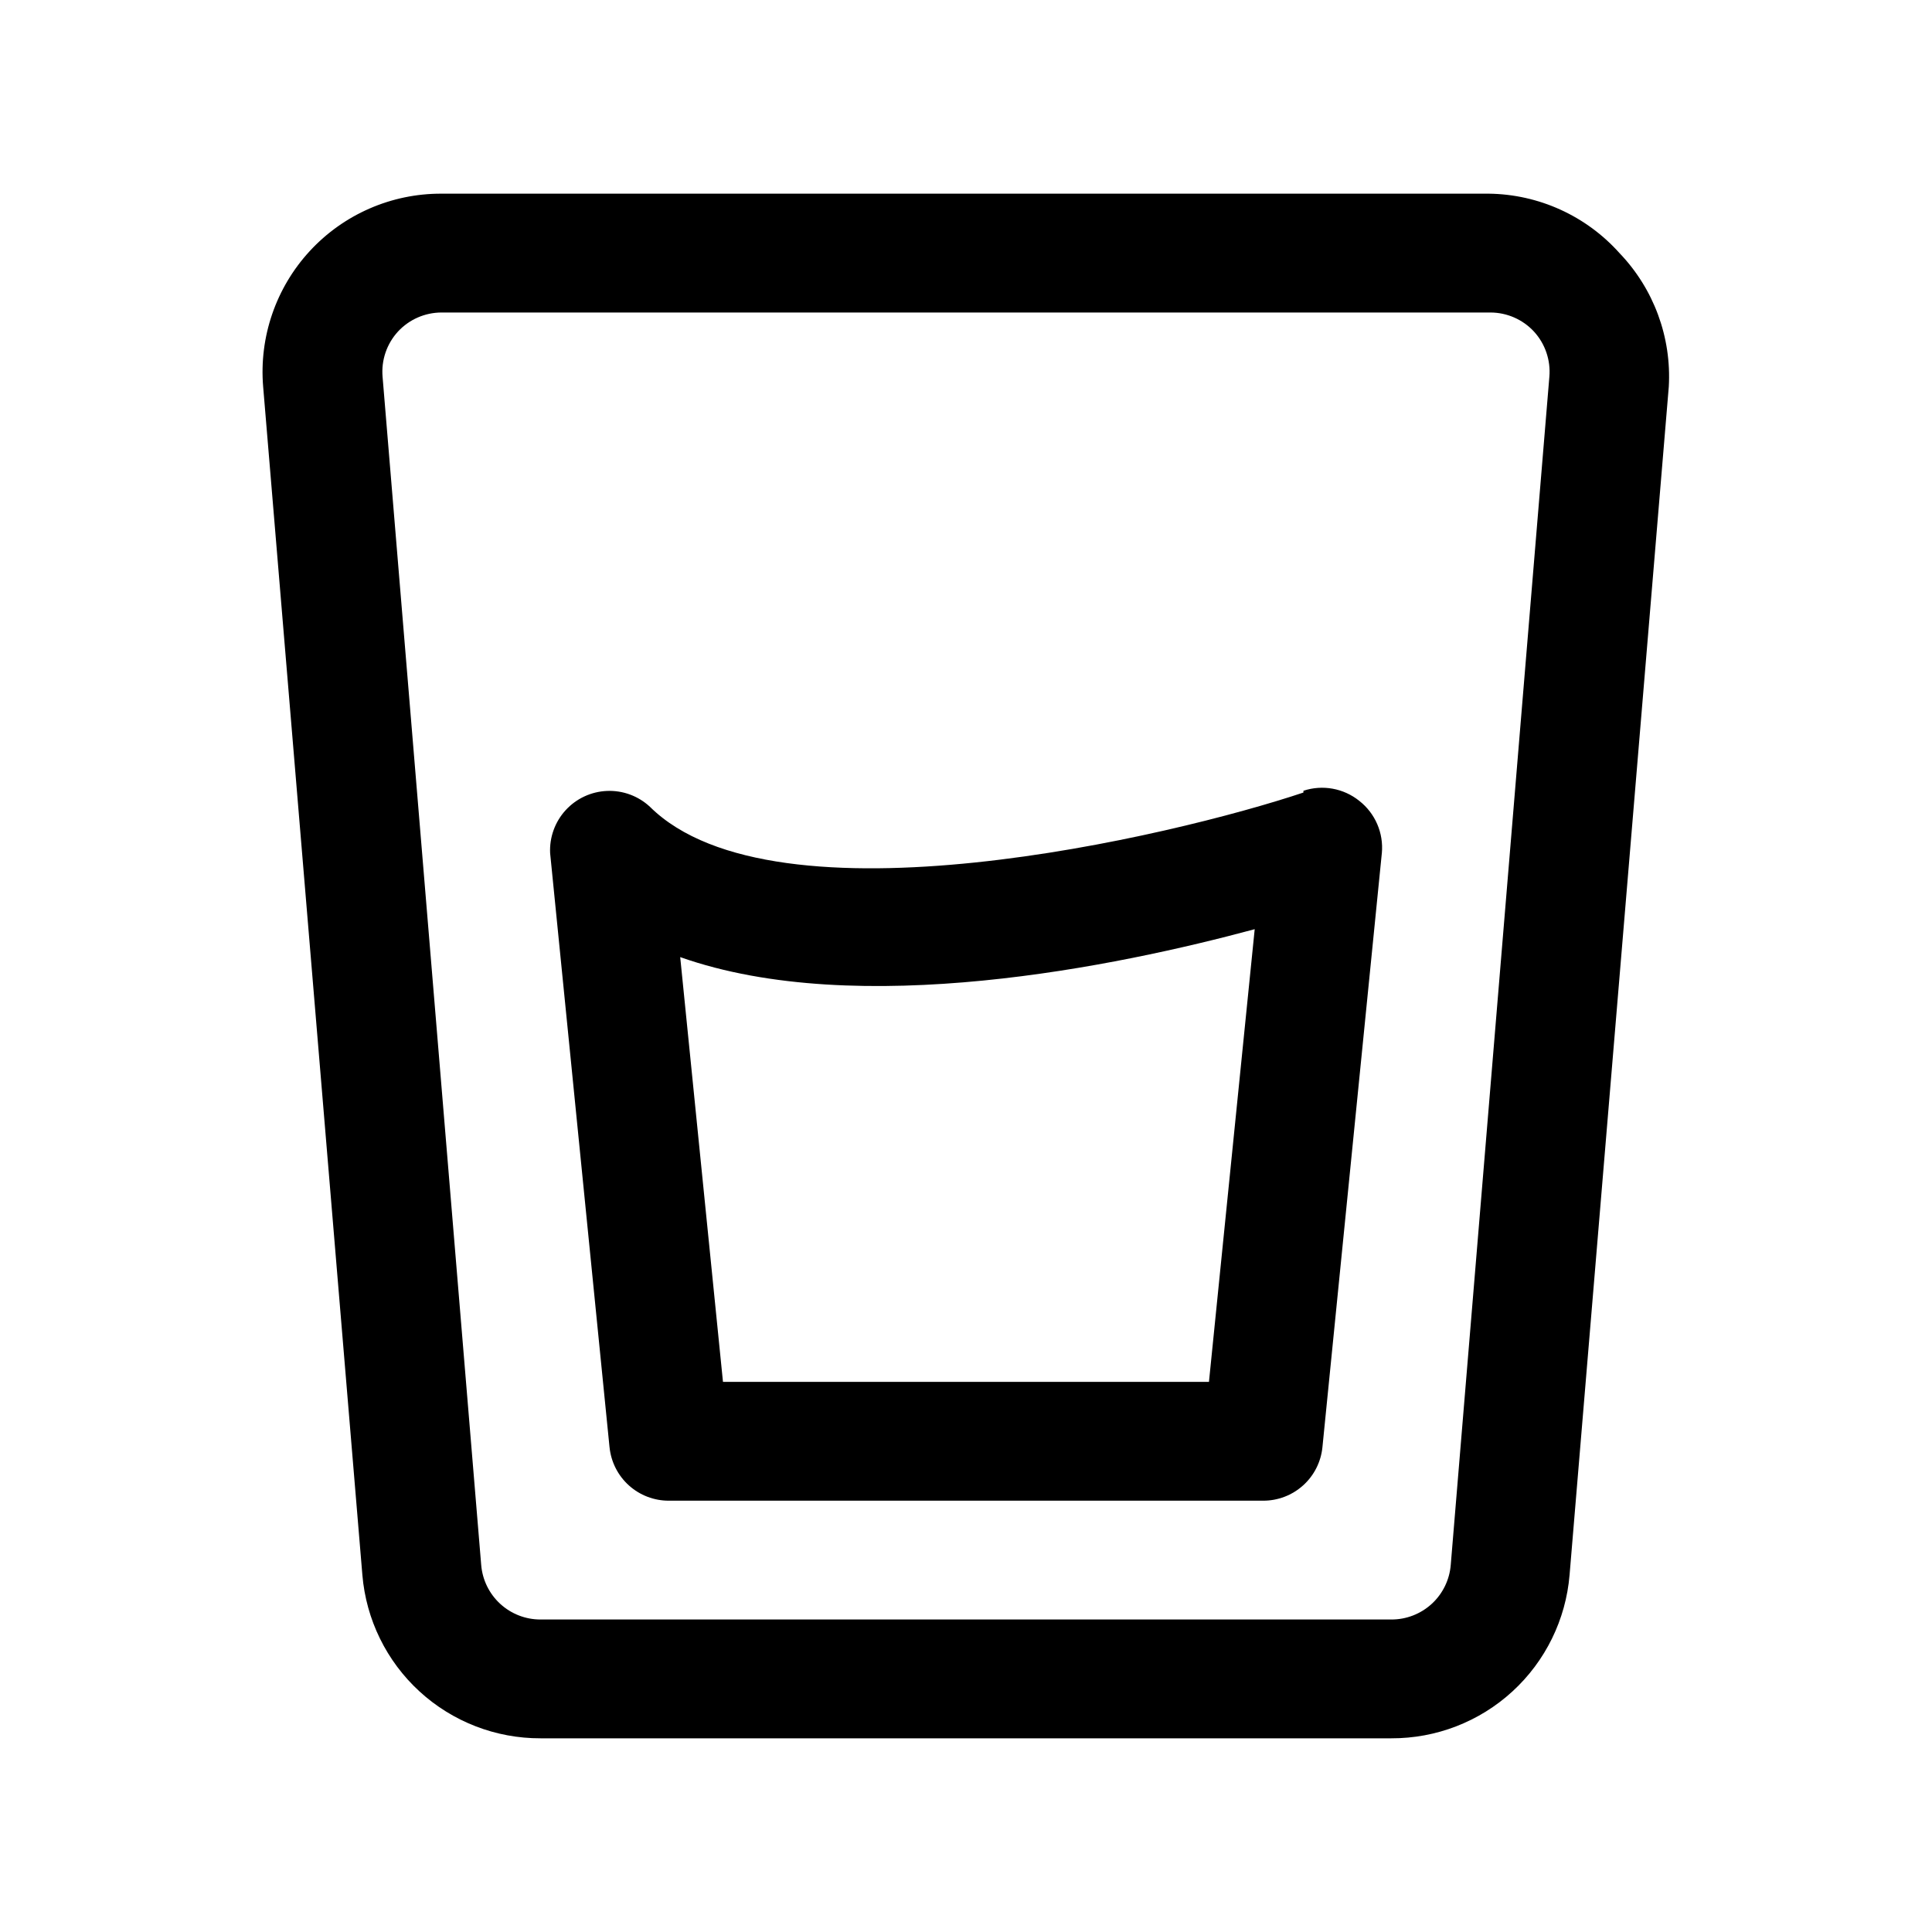
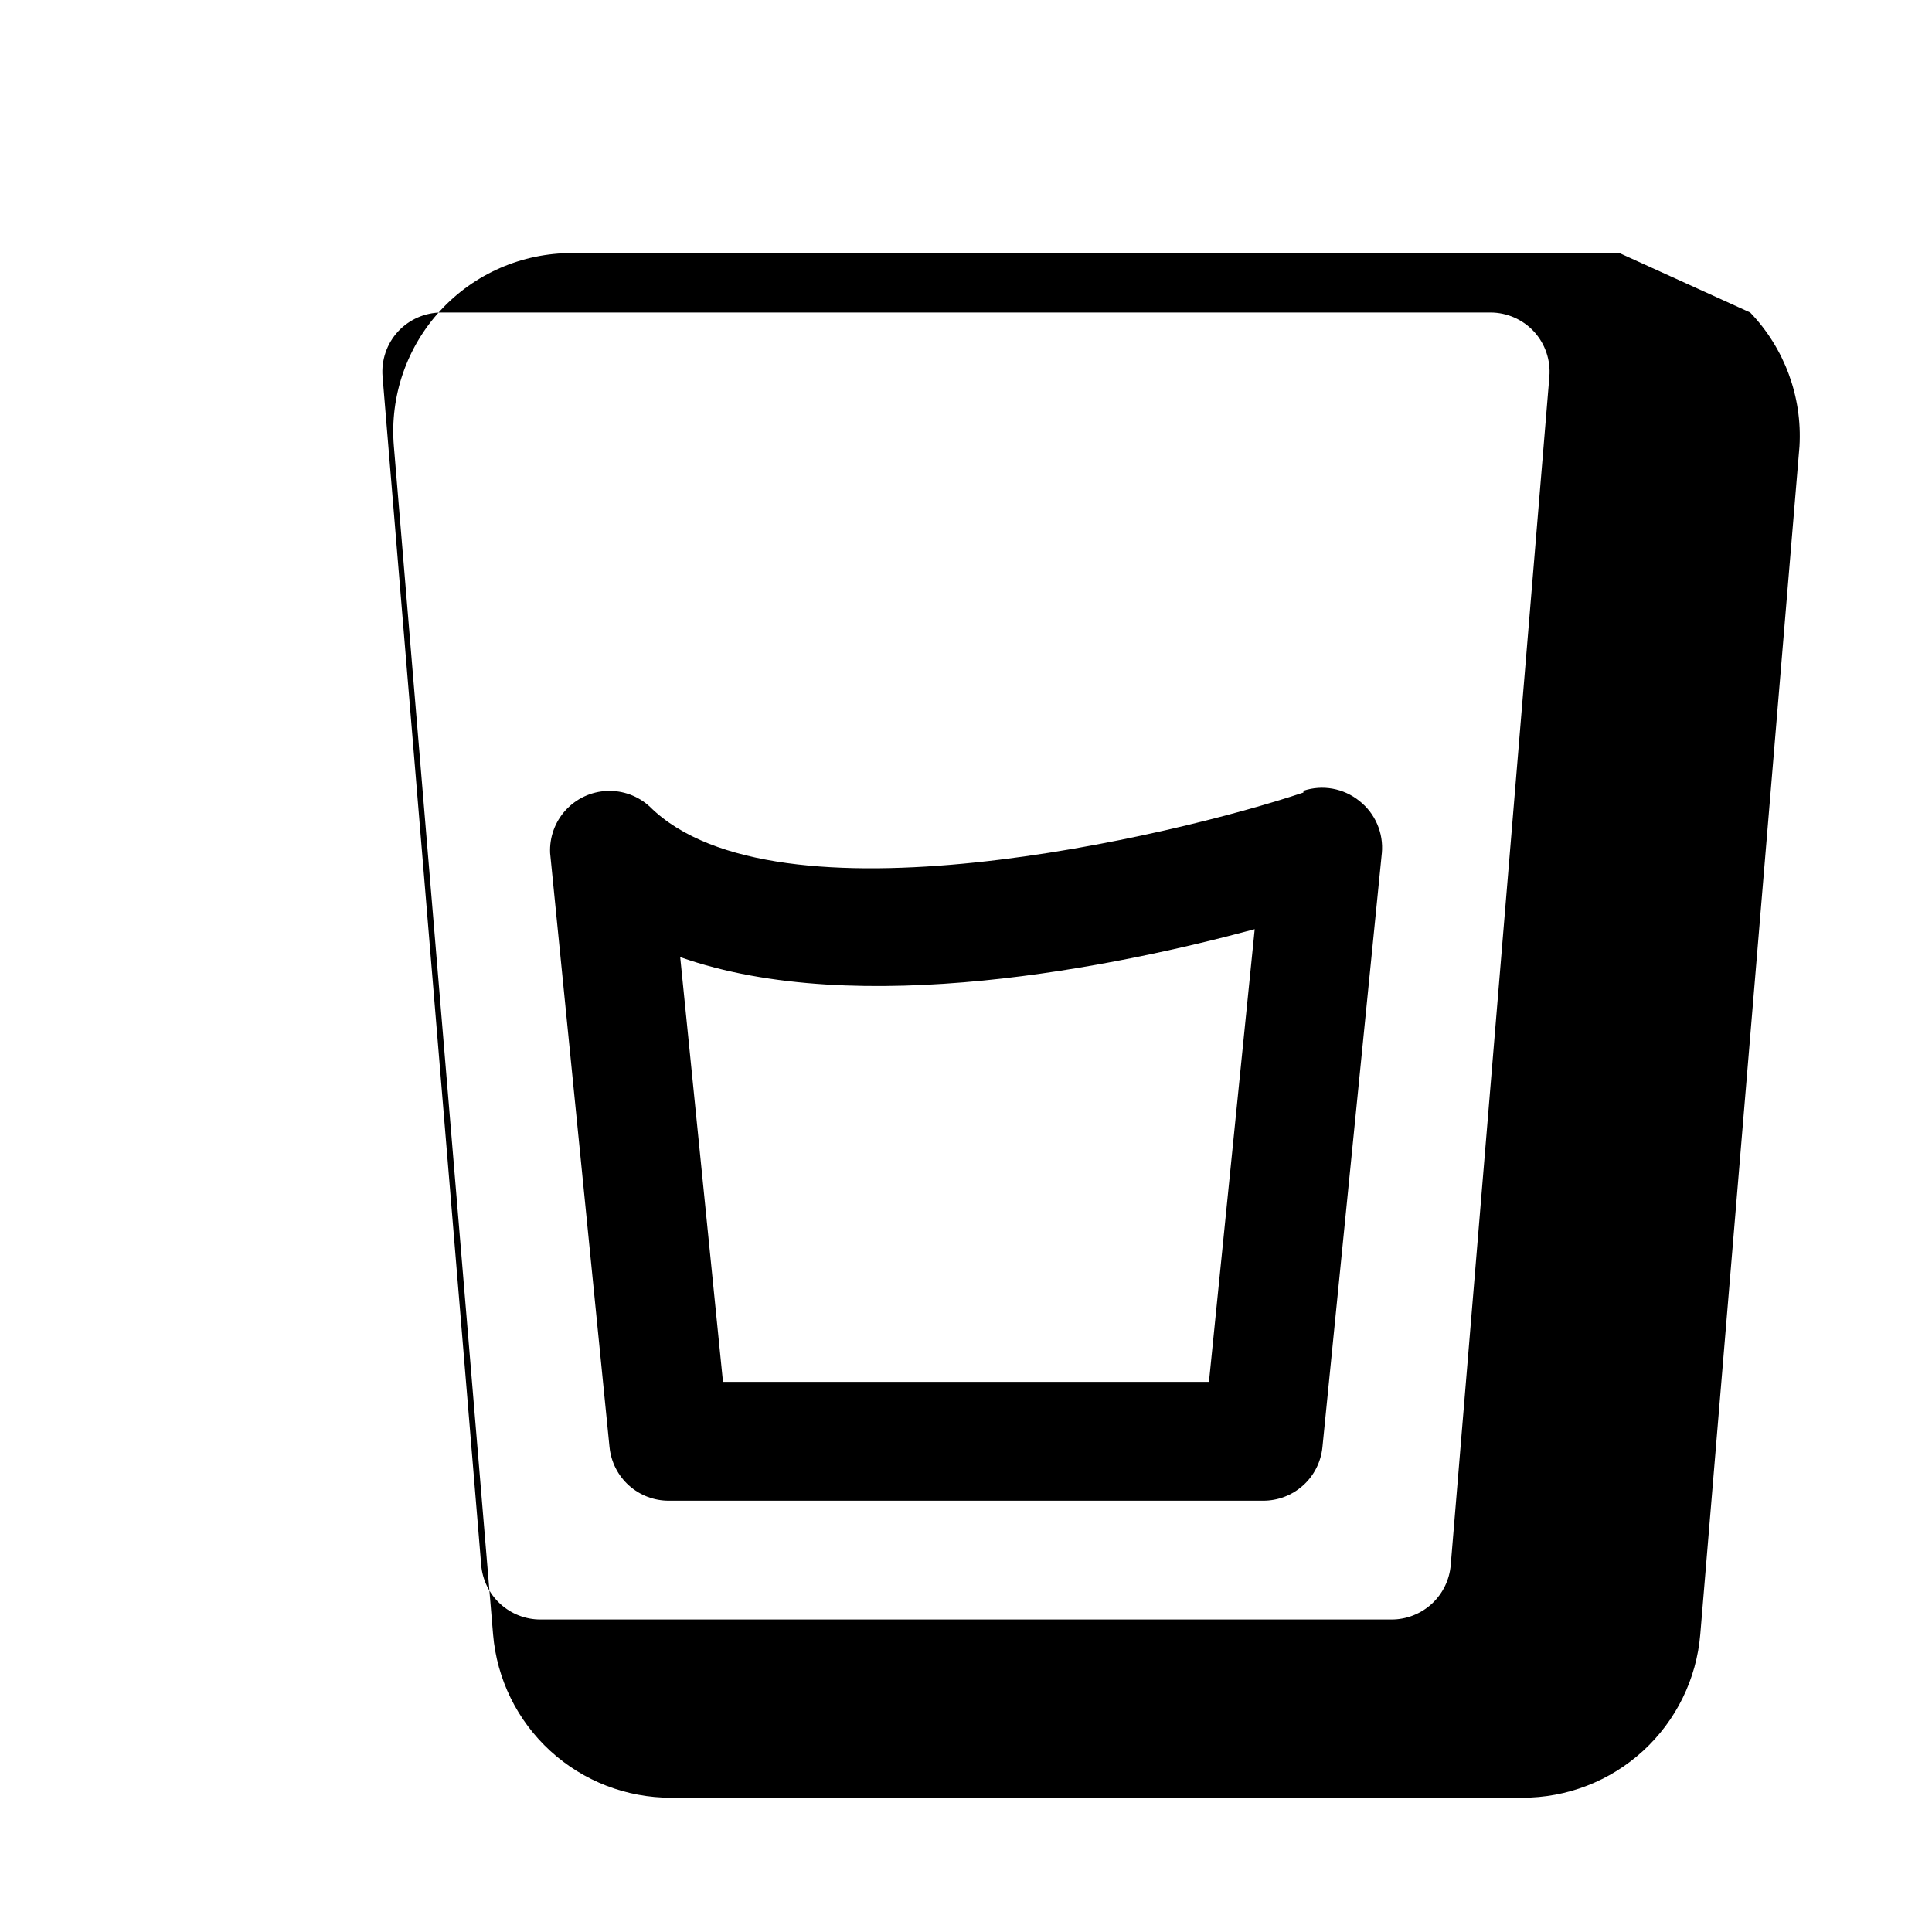
<svg xmlns="http://www.w3.org/2000/svg" fill="#000000" width="800px" height="800px" version="1.1" viewBox="144 144 512 512">
-   <path d="m573.18 211.07c-8.828-9.871-21.395-15.586-34.637-15.746h-277.57c-13.242-0.043-25.891 5.469-34.871 15.195-8.98 9.73-13.465 22.781-12.363 35.973l26.293 314.88c0.988 11.832 6.398 22.859 15.152 30.883 8.754 8.023 20.207 12.453 32.078 12.414h225.46c11.871 0.039 23.328-4.391 32.078-12.414 8.754-8.023 14.164-19.051 15.152-30.883l26.293-314.88c0.758-13.109-3.977-25.945-13.066-35.422zm-44.715 347.63c-0.316 3.953-2.113 7.641-5.031 10.328-2.922 2.684-6.746 4.168-10.711 4.156h-225.46c-3.965 0.012-7.789-1.473-10.707-4.156-2.922-2.688-4.719-6.375-5.035-10.328l-26.137-314.88c-0.367-4.383 1.117-8.723 4.094-11.965 2.969-3.199 7.129-5.023 11.496-5.039h278.04c4.363 0.016 8.523 1.84 11.492 5.039 2.977 3.242 4.461 7.582 4.094 11.965zm-39.047-204.67c-34.32 11.492-139.96 36.684-173.18 3.777-3.07-2.859-7.156-4.371-11.352-4.203-4.195 0.168-8.148 2-10.98 5.098-2.836 3.094-4.316 7.195-4.117 11.387l15.742 157.44 0.004-0.004c0.391 3.898 2.223 7.512 5.133 10.129 2.91 2.621 6.695 4.062 10.609 4.043h157.44c3.918 0.02 7.699-1.422 10.609-4.043 2.914-2.617 4.742-6.231 5.133-10.129l15.742-157.44 0.004 0.004c0.492-5.336-1.762-10.555-5.984-13.855-4.16-3.344-9.73-4.352-14.797-2.676zm-25.031 156.18h-128.79l-11.336-112.57c47.23 16.688 116.04 2.363 152.25-7.398z" />
+   <path d="m573.18 211.07h-277.57c-13.242-0.043-25.891 5.469-34.871 15.195-8.98 9.73-13.465 22.781-12.363 35.973l26.293 314.88c0.988 11.832 6.398 22.859 15.152 30.883 8.754 8.023 20.207 12.453 32.078 12.414h225.46c11.871 0.039 23.328-4.391 32.078-12.414 8.754-8.023 14.164-19.051 15.152-30.883l26.293-314.88c0.758-13.109-3.977-25.945-13.066-35.422zm-44.715 347.63c-0.316 3.953-2.113 7.641-5.031 10.328-2.922 2.684-6.746 4.168-10.711 4.156h-225.46c-3.965 0.012-7.789-1.473-10.707-4.156-2.922-2.688-4.719-6.375-5.035-10.328l-26.137-314.88c-0.367-4.383 1.117-8.723 4.094-11.965 2.969-3.199 7.129-5.023 11.496-5.039h278.04c4.363 0.016 8.523 1.84 11.492 5.039 2.977 3.242 4.461 7.582 4.094 11.965zm-39.047-204.67c-34.32 11.492-139.96 36.684-173.18 3.777-3.07-2.859-7.156-4.371-11.352-4.203-4.195 0.168-8.148 2-10.98 5.098-2.836 3.094-4.316 7.195-4.117 11.387l15.742 157.44 0.004-0.004c0.391 3.898 2.223 7.512 5.133 10.129 2.91 2.621 6.695 4.062 10.609 4.043h157.44c3.918 0.02 7.699-1.422 10.609-4.043 2.914-2.617 4.742-6.231 5.133-10.129l15.742-157.44 0.004 0.004c0.492-5.336-1.762-10.555-5.984-13.855-4.16-3.344-9.73-4.352-14.797-2.676zm-25.031 156.18h-128.79l-11.336-112.57c47.23 16.688 116.04 2.363 152.25-7.398z" />
</svg>